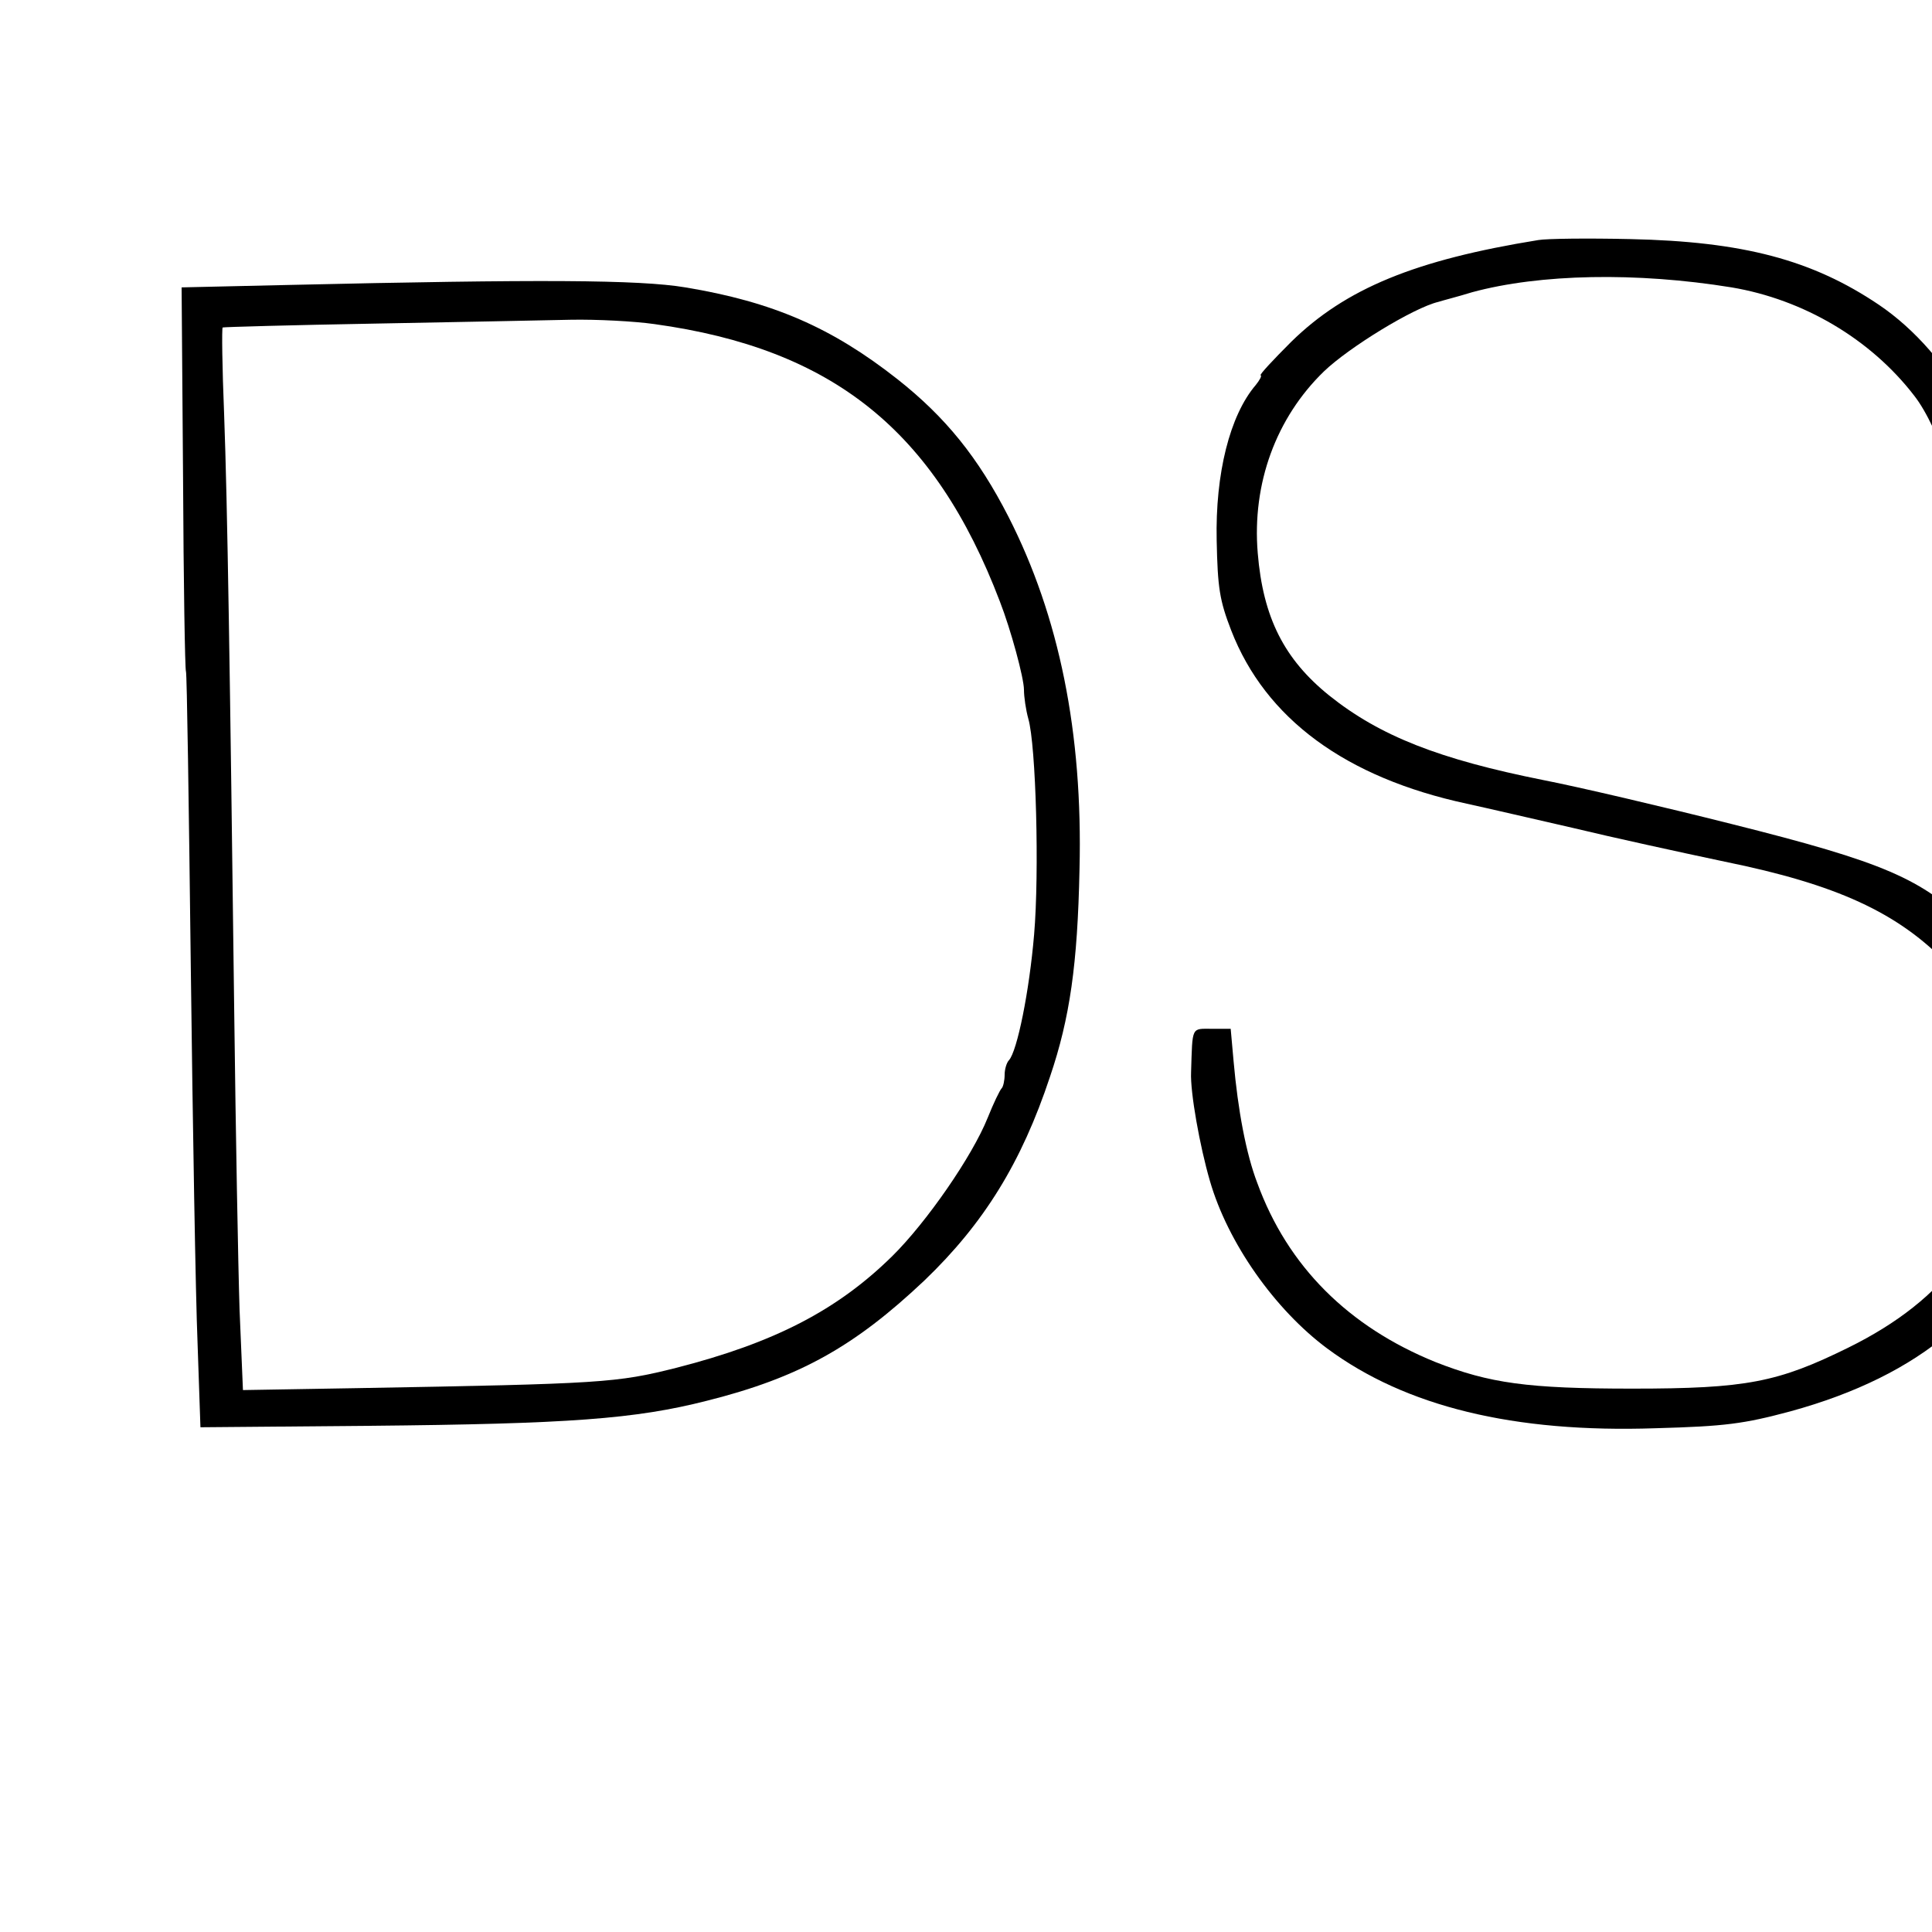
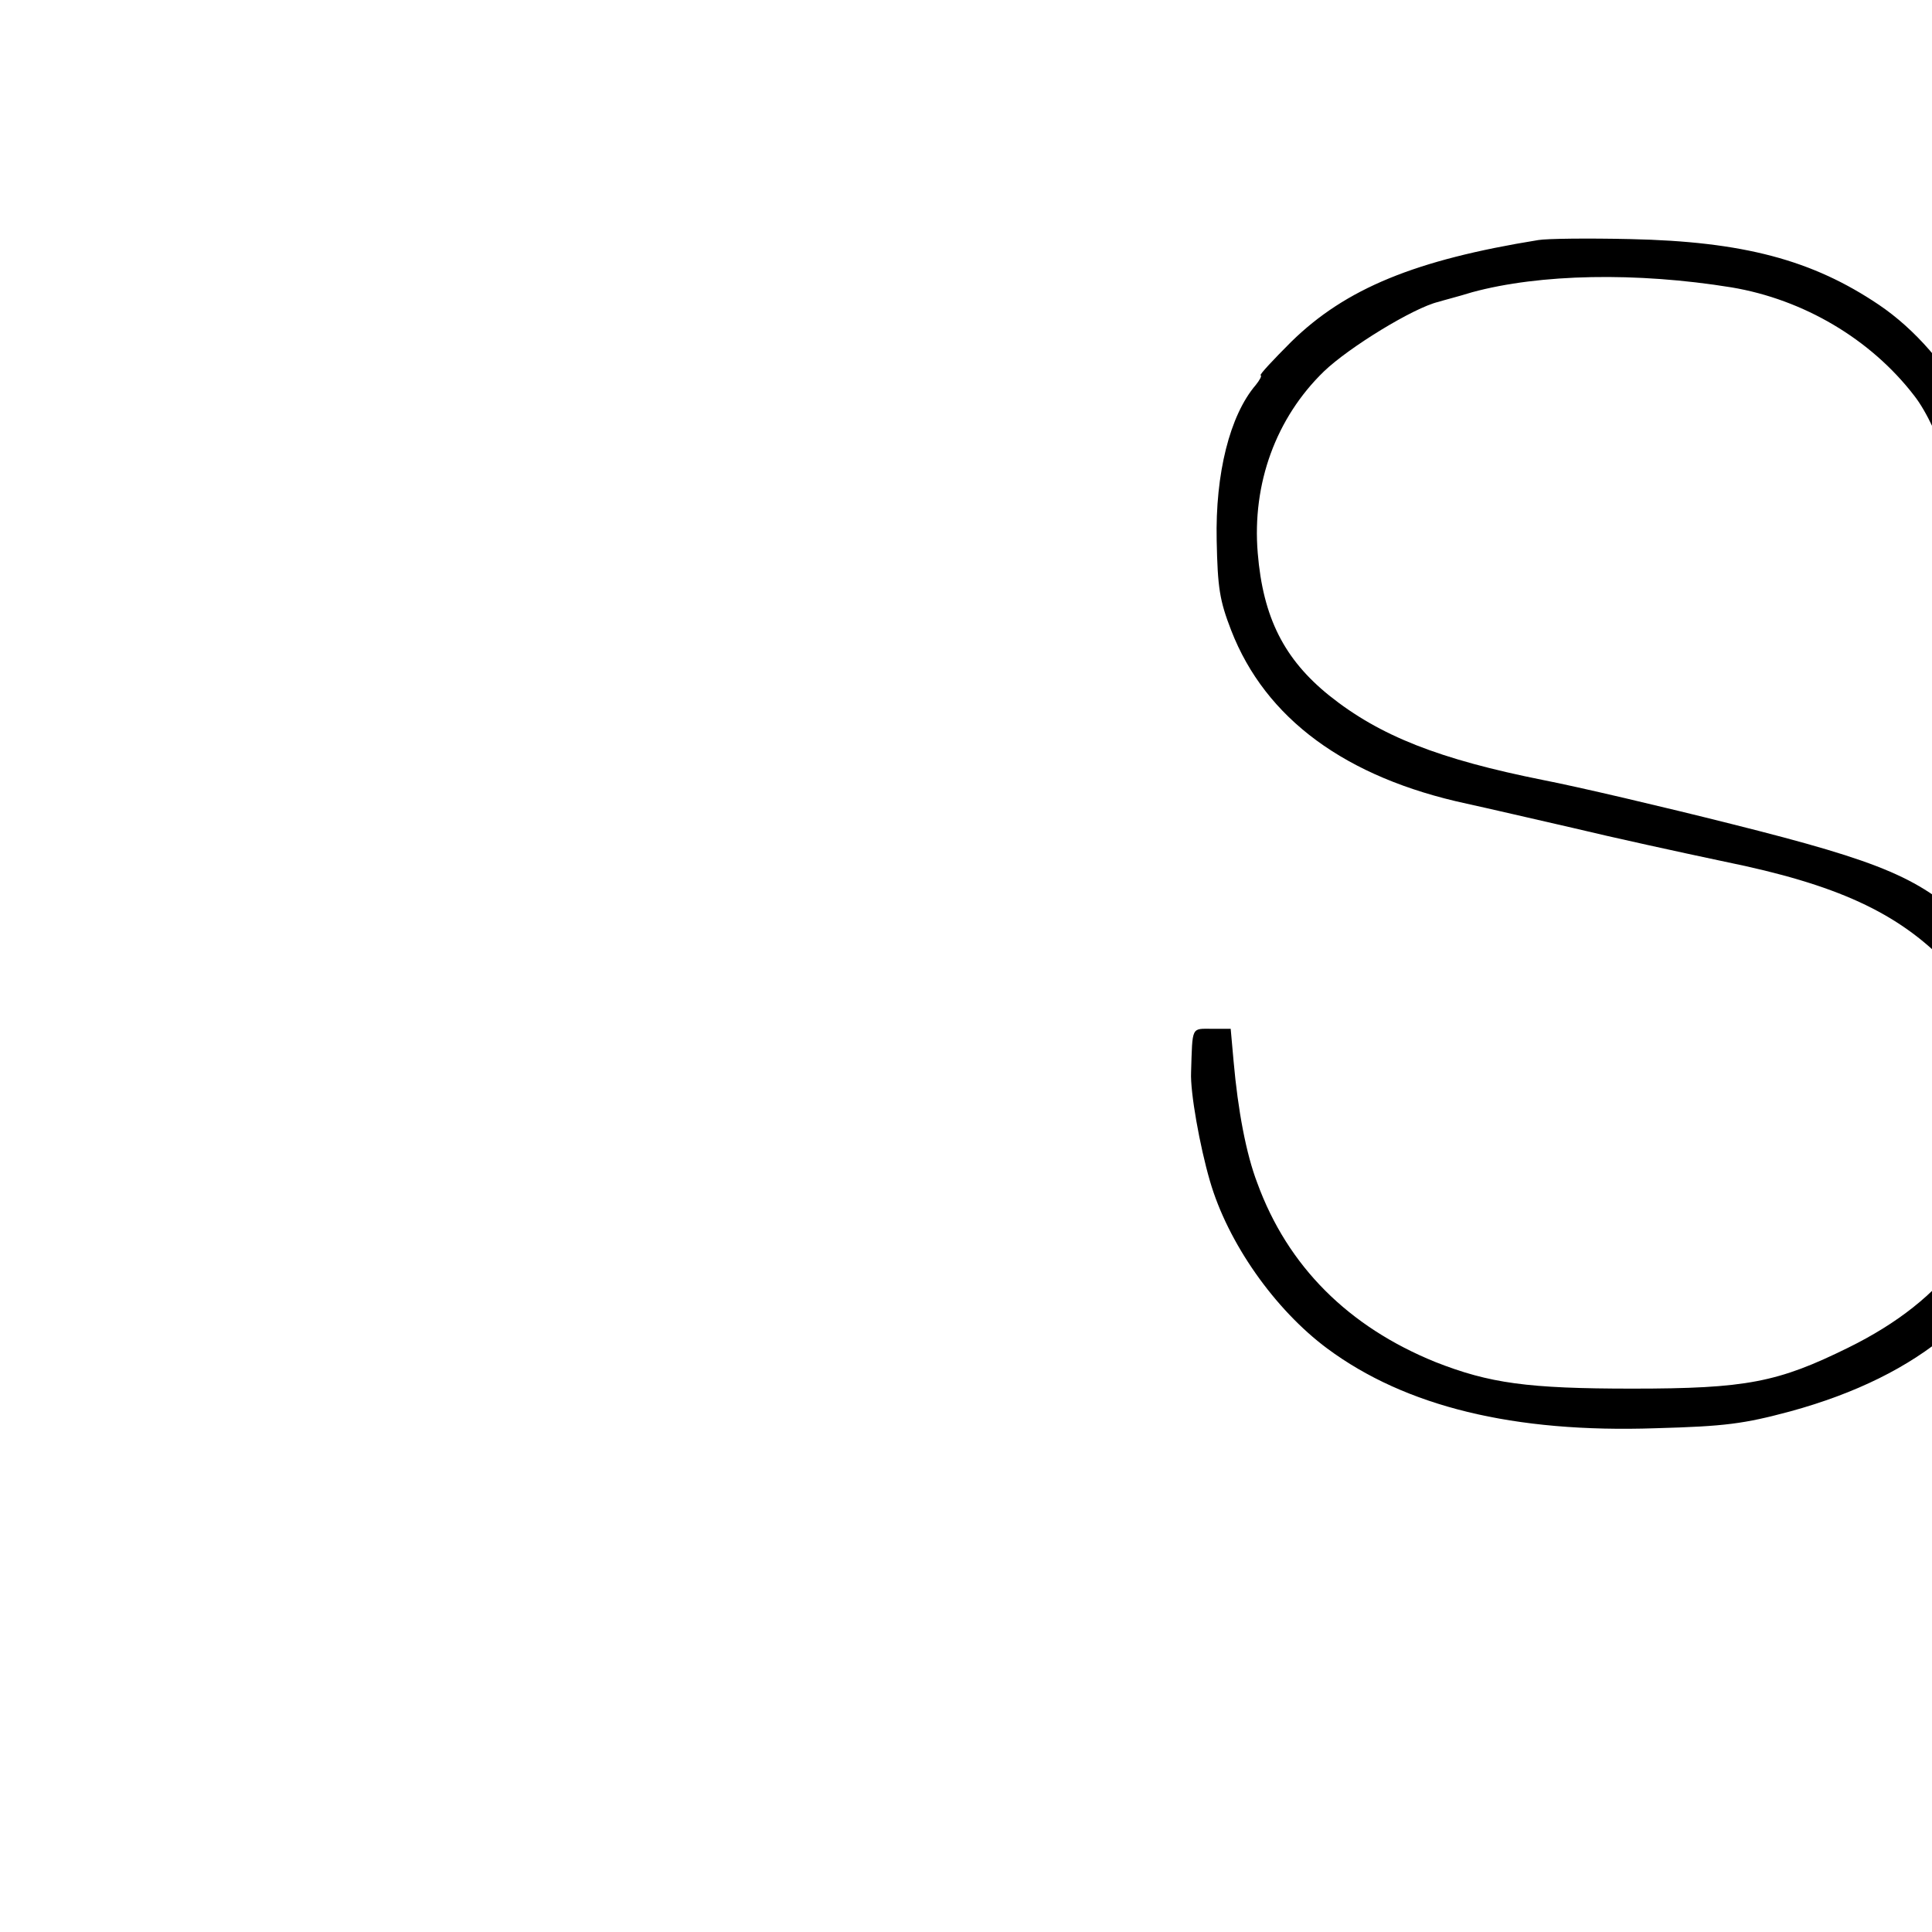
<svg xmlns="http://www.w3.org/2000/svg" version="1.0" width="16pt" height="16pt" viewBox="0 0 16 16" preserveAspectRatio="xMidYMid meet">
  <g transform="translate(0,16) scale(0.004,-0.004)" fill="#000000" stroke="none">
    <path d="M3185 3503 c-254 -41 -399 -100 -512 -211 -37 -37 -66 -68 -63 -69 3 -1 -2 -10 -10 -20 -54 -63 -84 -184 -81 -322 2 -98 6 -124 30 -186 71 -183 237 -305 488 -359 37 -8 136 -31 219 -50 83 -20 225 -51 315 -70 231 -47 358 -105 461 -212 85 -88 119 -199 111 -360 -9 -191 -113 -334 -316 -434 -146 -72 -211 -85 -447 -85 -217 0 -296 11 -408 55 -180 73 -306 198 -369 371 -23 60 -40 150 -49 252 l-6 67 -39 0 c-43 0 -40 6 -43 -90 -2 -41 18 -153 39 -225 37 -128 134 -266 243 -347 162 -120 386 -175 680 -165 144 4 182 9 279 35 270 74 437 216 503 427 17 56 21 94 21 186 -2 182 -39 280 -150 389 -101 101 -181 135 -496 214 -143 36 -318 77 -390 91 -215 43 -338 91 -443 175 -93 75 -137 161 -148 295 -12 144 38 280 137 376 52 50 186 132 237 144 9 3 41 11 70 20 140 38 340 42 537 10 149 -25 288 -107 378 -224 52 -66 110 -240 120 -356 2 -28 5 -30 42 -30 l40 0 -3 75 c-9 192 -121 397 -272 499 -138 93 -281 131 -515 136 -88 2 -173 1 -190 -2z" />
-     <path d="M596 3410 l-220 -5 3 -395 c1 -217 4 -397 6 -400 2 -3 6 -277 10 -610 4 -333 10 -684 14 -780 l6 -175 350 3 c414 4 550 14 699 52 191 48 305 112 450 249 123 118 201 244 260 422 41 121 57 232 61 429 7 283 -42 524 -147 730 -63 123 -130 206 -230 285 -136 107 -258 160 -439 190 -96 16 -302 17 -823 5z m759 -81 c369 -51 580 -220 715 -574 23 -59 50 -159 50 -183 0 -15 4 -42 9 -60 16 -55 23 -319 12 -447 -10 -118 -35 -241 -52 -260 -5 -5 -9 -19 -9 -30 0 -12 -3 -25 -6 -28 -4 -4 -17 -31 -29 -61 -32 -80 -127 -217 -198 -287 -114 -112 -244 -179 -447 -231 -124 -31 -151 -33 -661 -42 l-236 -4 -7 166 c-3 92 -8 367 -11 612 -9 717 -14 1053 -21 1243 -4 97 -5 178 -3 179 2 1 144 5 314 8 171 3 354 7 407 8 53 1 131 -3 173 -9z" />
  </g>
</svg>